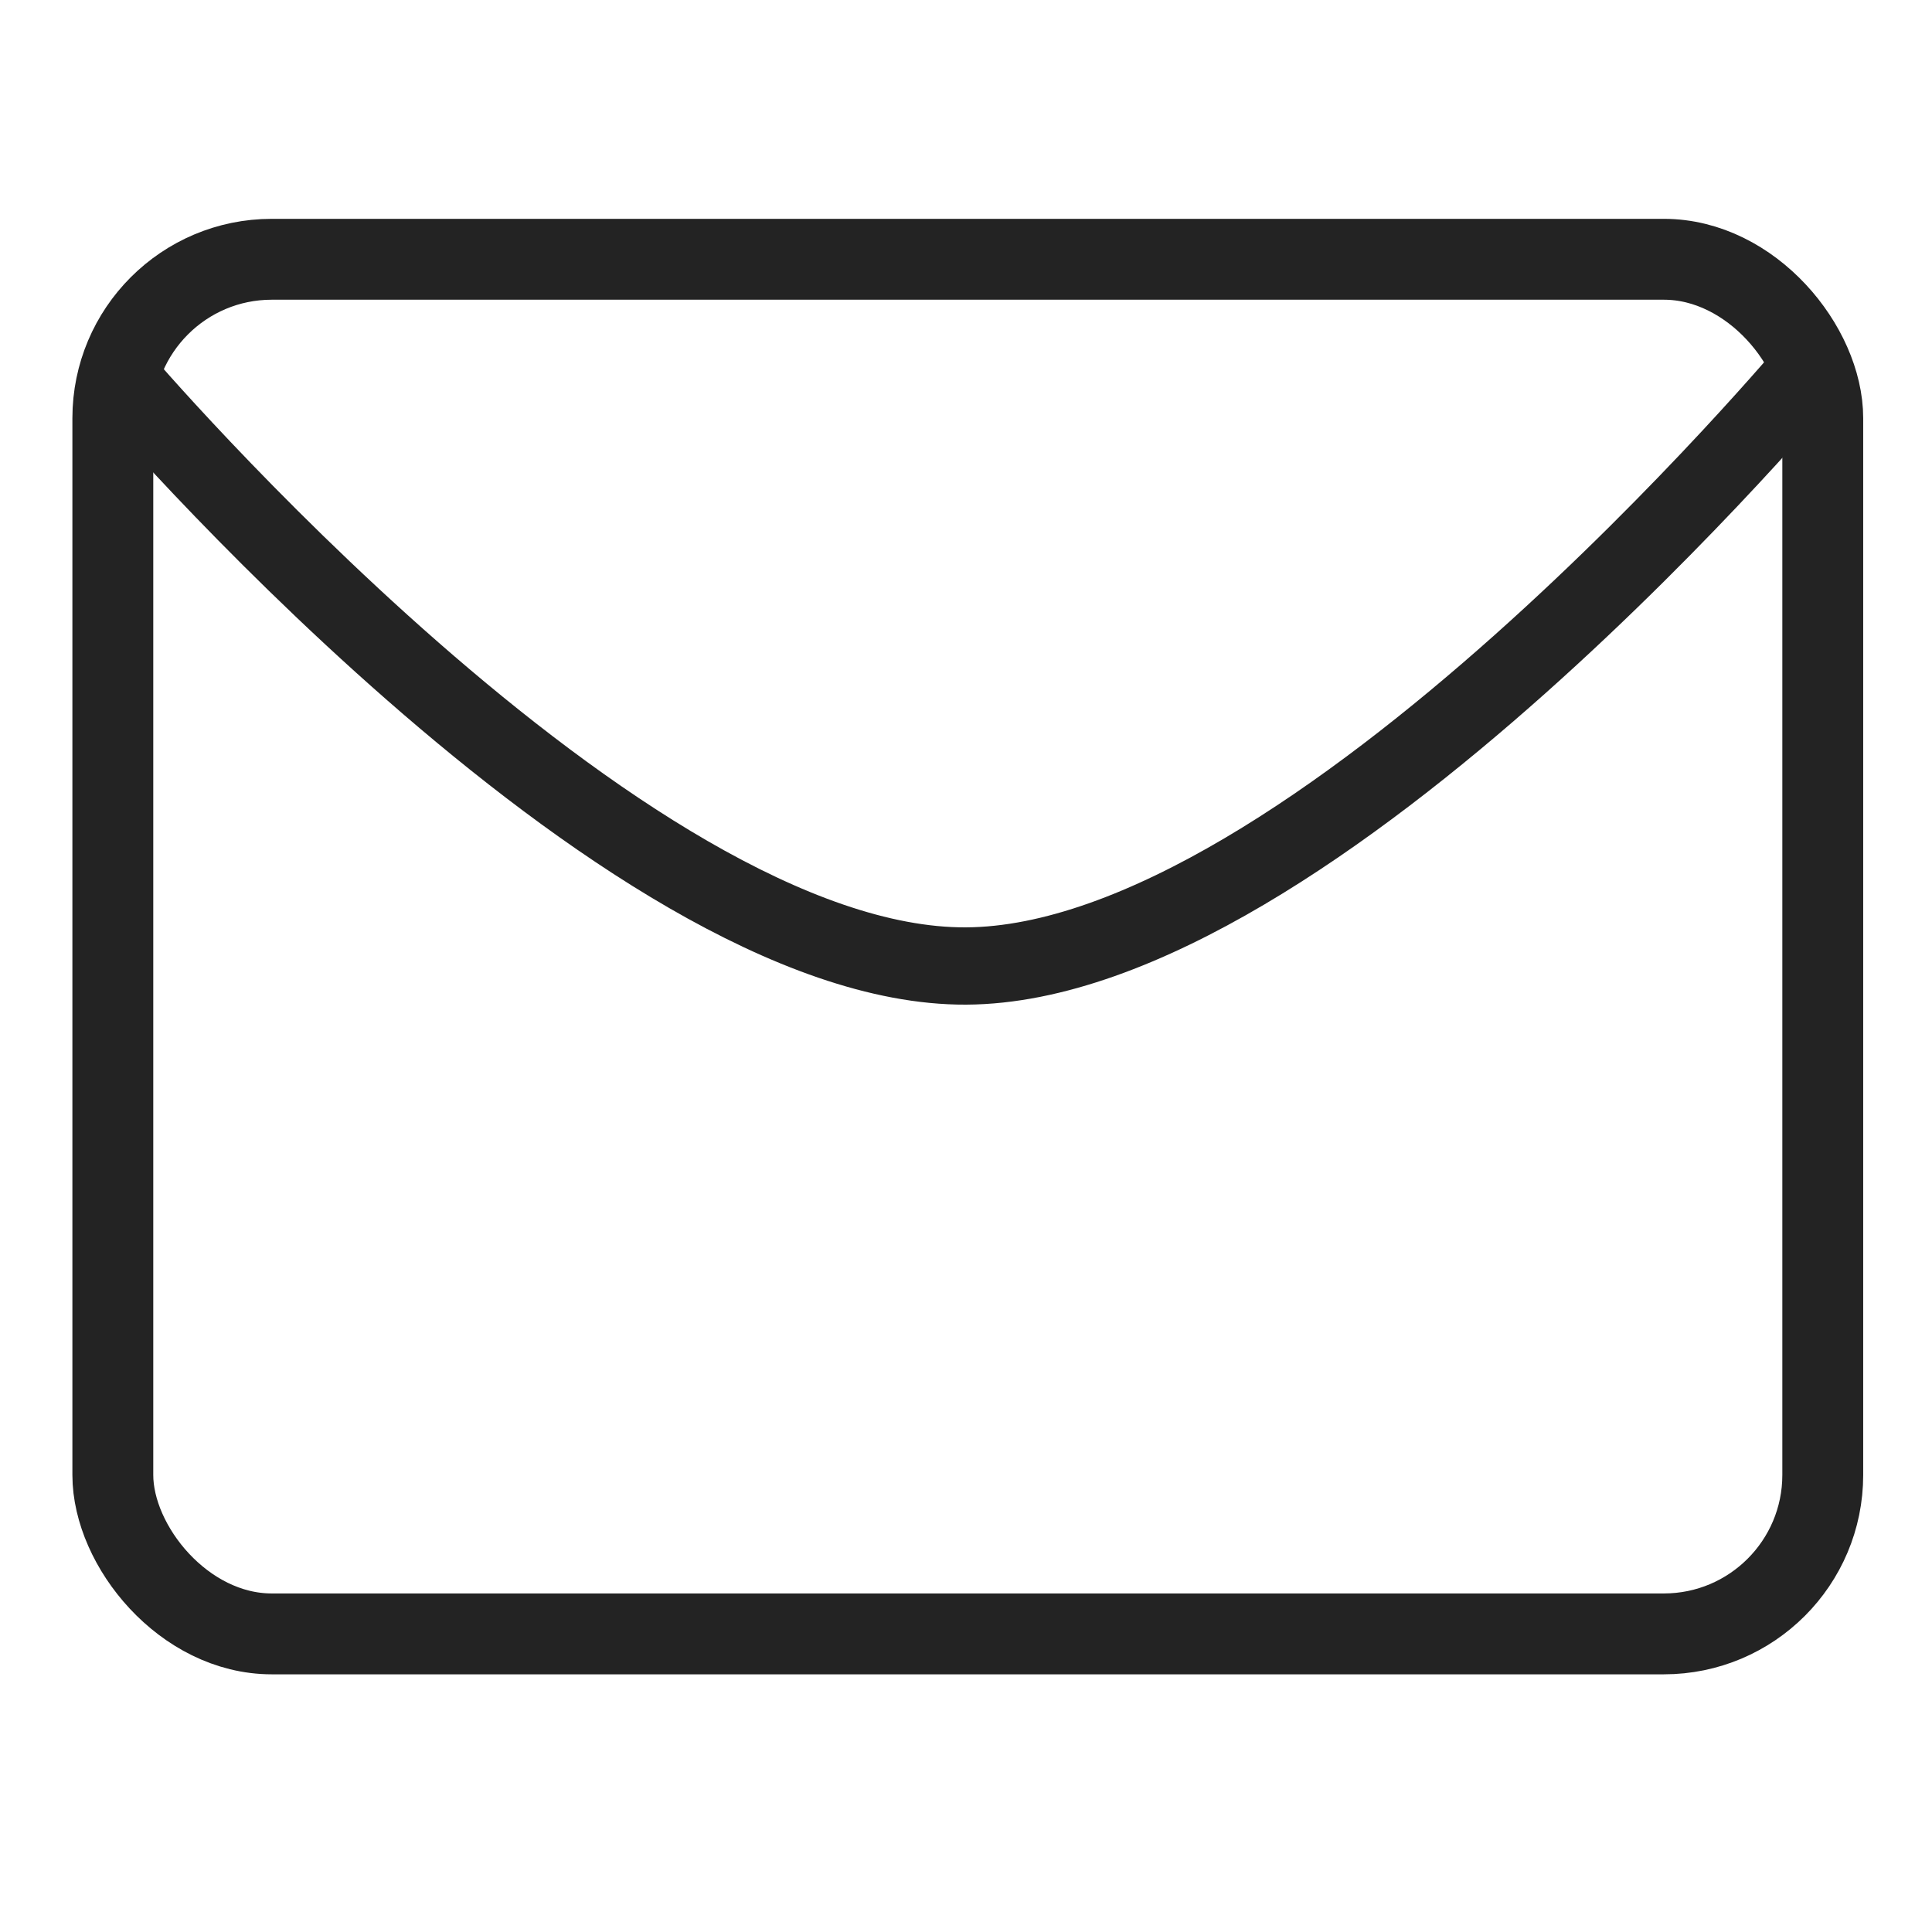
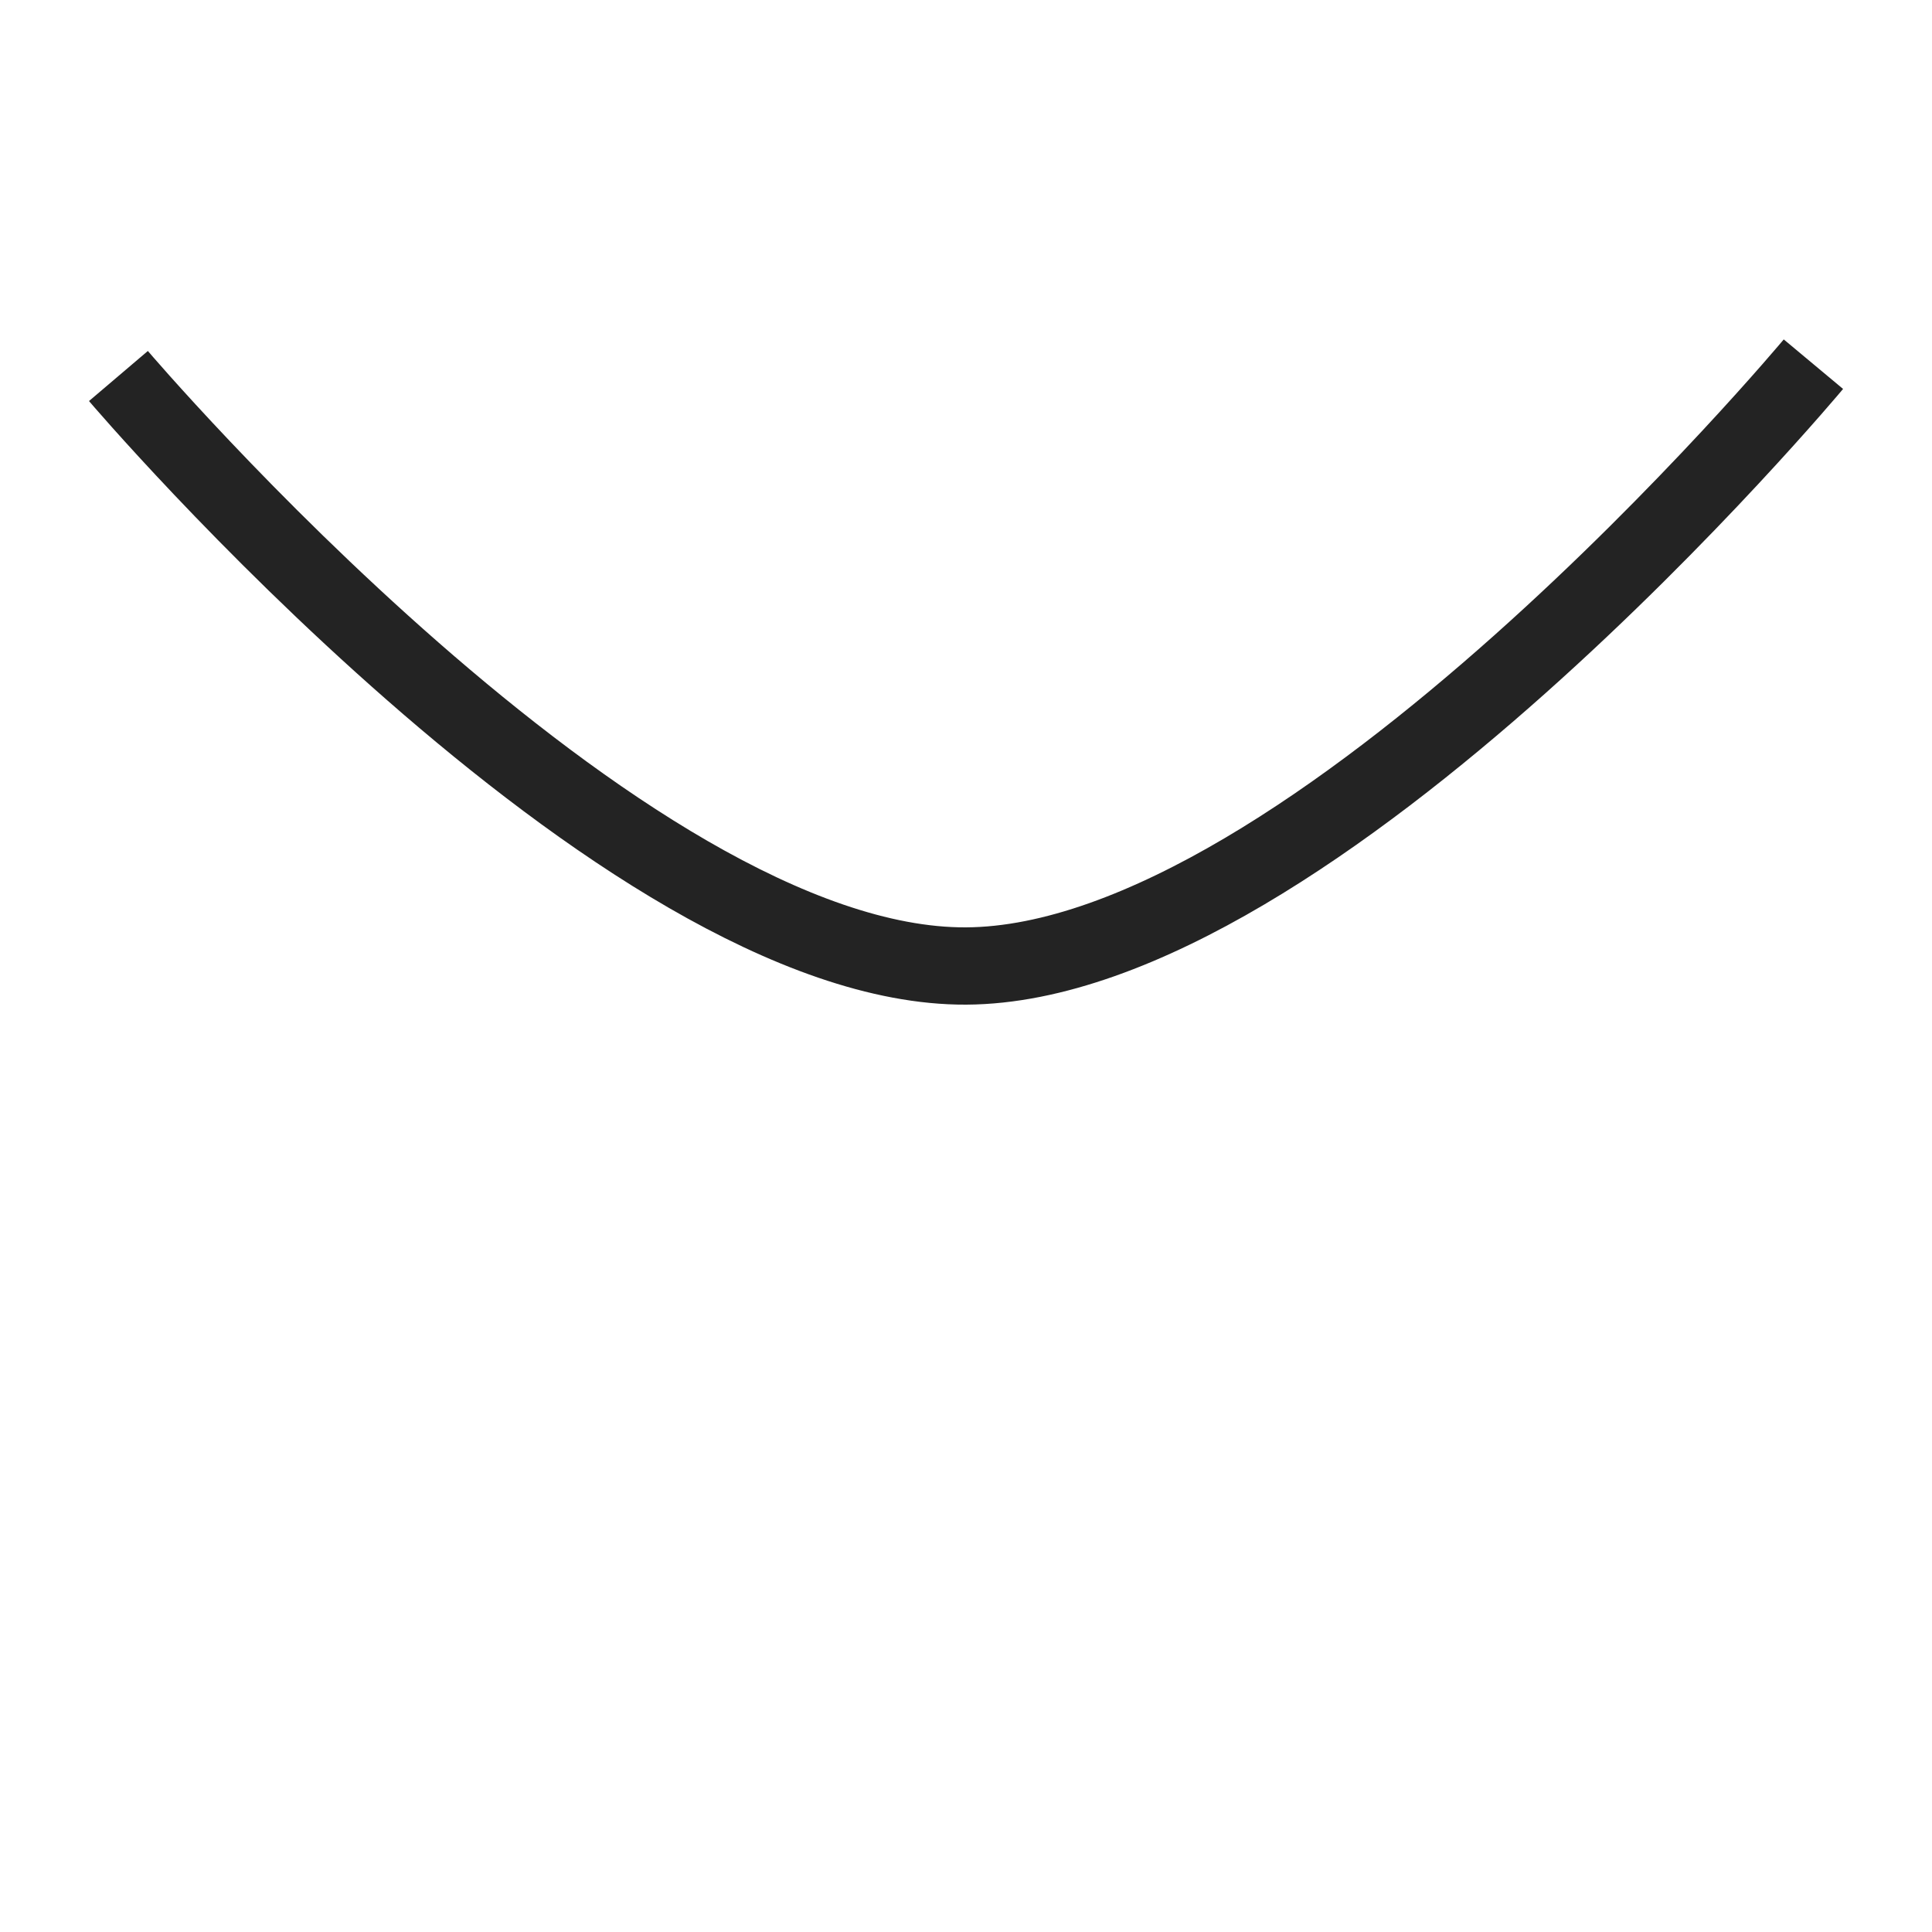
<svg xmlns="http://www.w3.org/2000/svg" xmlns:ns1="http://sodipodi.sourceforge.net/DTD/sodipodi-0.dtd" xmlns:ns2="http://www.inkscape.org/namespaces/inkscape" viewBox="0 0 50 50" width="50px" height="50px" version="1.1" id="svg1" ns1:docname="email.svg" ns2:version="1.4.1 (93de688d07, 2025-03-30)">
  <defs id="defs1" />
  <ns1:namedview id="namedview1" pagecolor="#ffffff" bordercolor="#000000" borderopacity="0.25" ns2:showpageshadow="2" ns2:pageopacity="0.0" ns2:pagecheckerboard="0" ns2:deskcolor="#d1d1d1" ns2:zoom="11.285424" ns2:cx="26.538657" ns2:cy="27.734891" ns2:window-width="2505" ns2:window-height="1012" ns2:window-x="0" ns2:window-y="0" ns2:window-maximized="1" ns2:current-layer="svg1" />
-   <rect style="fill:none;fill-opacity:0.949;stroke:#232323;stroke-width:2.093;stroke-opacity:1;stroke-dasharray:none" id="rect1" width="44.253" height="35.575" x="2.92" y="6.71" ry="4.113" />
  <path style="fill:none;fill-opacity:0.949;stroke:#232323;stroke-opacity:1;stroke-width:2;stroke-dasharray:none" d="M 3.065,9.731 C 3.065,9.731 16.091,25.042 25,25 33.966,24.958 46.931,9.425 46.931,9.425" id="path1" ns1:nodetypes="cac" />
</svg>